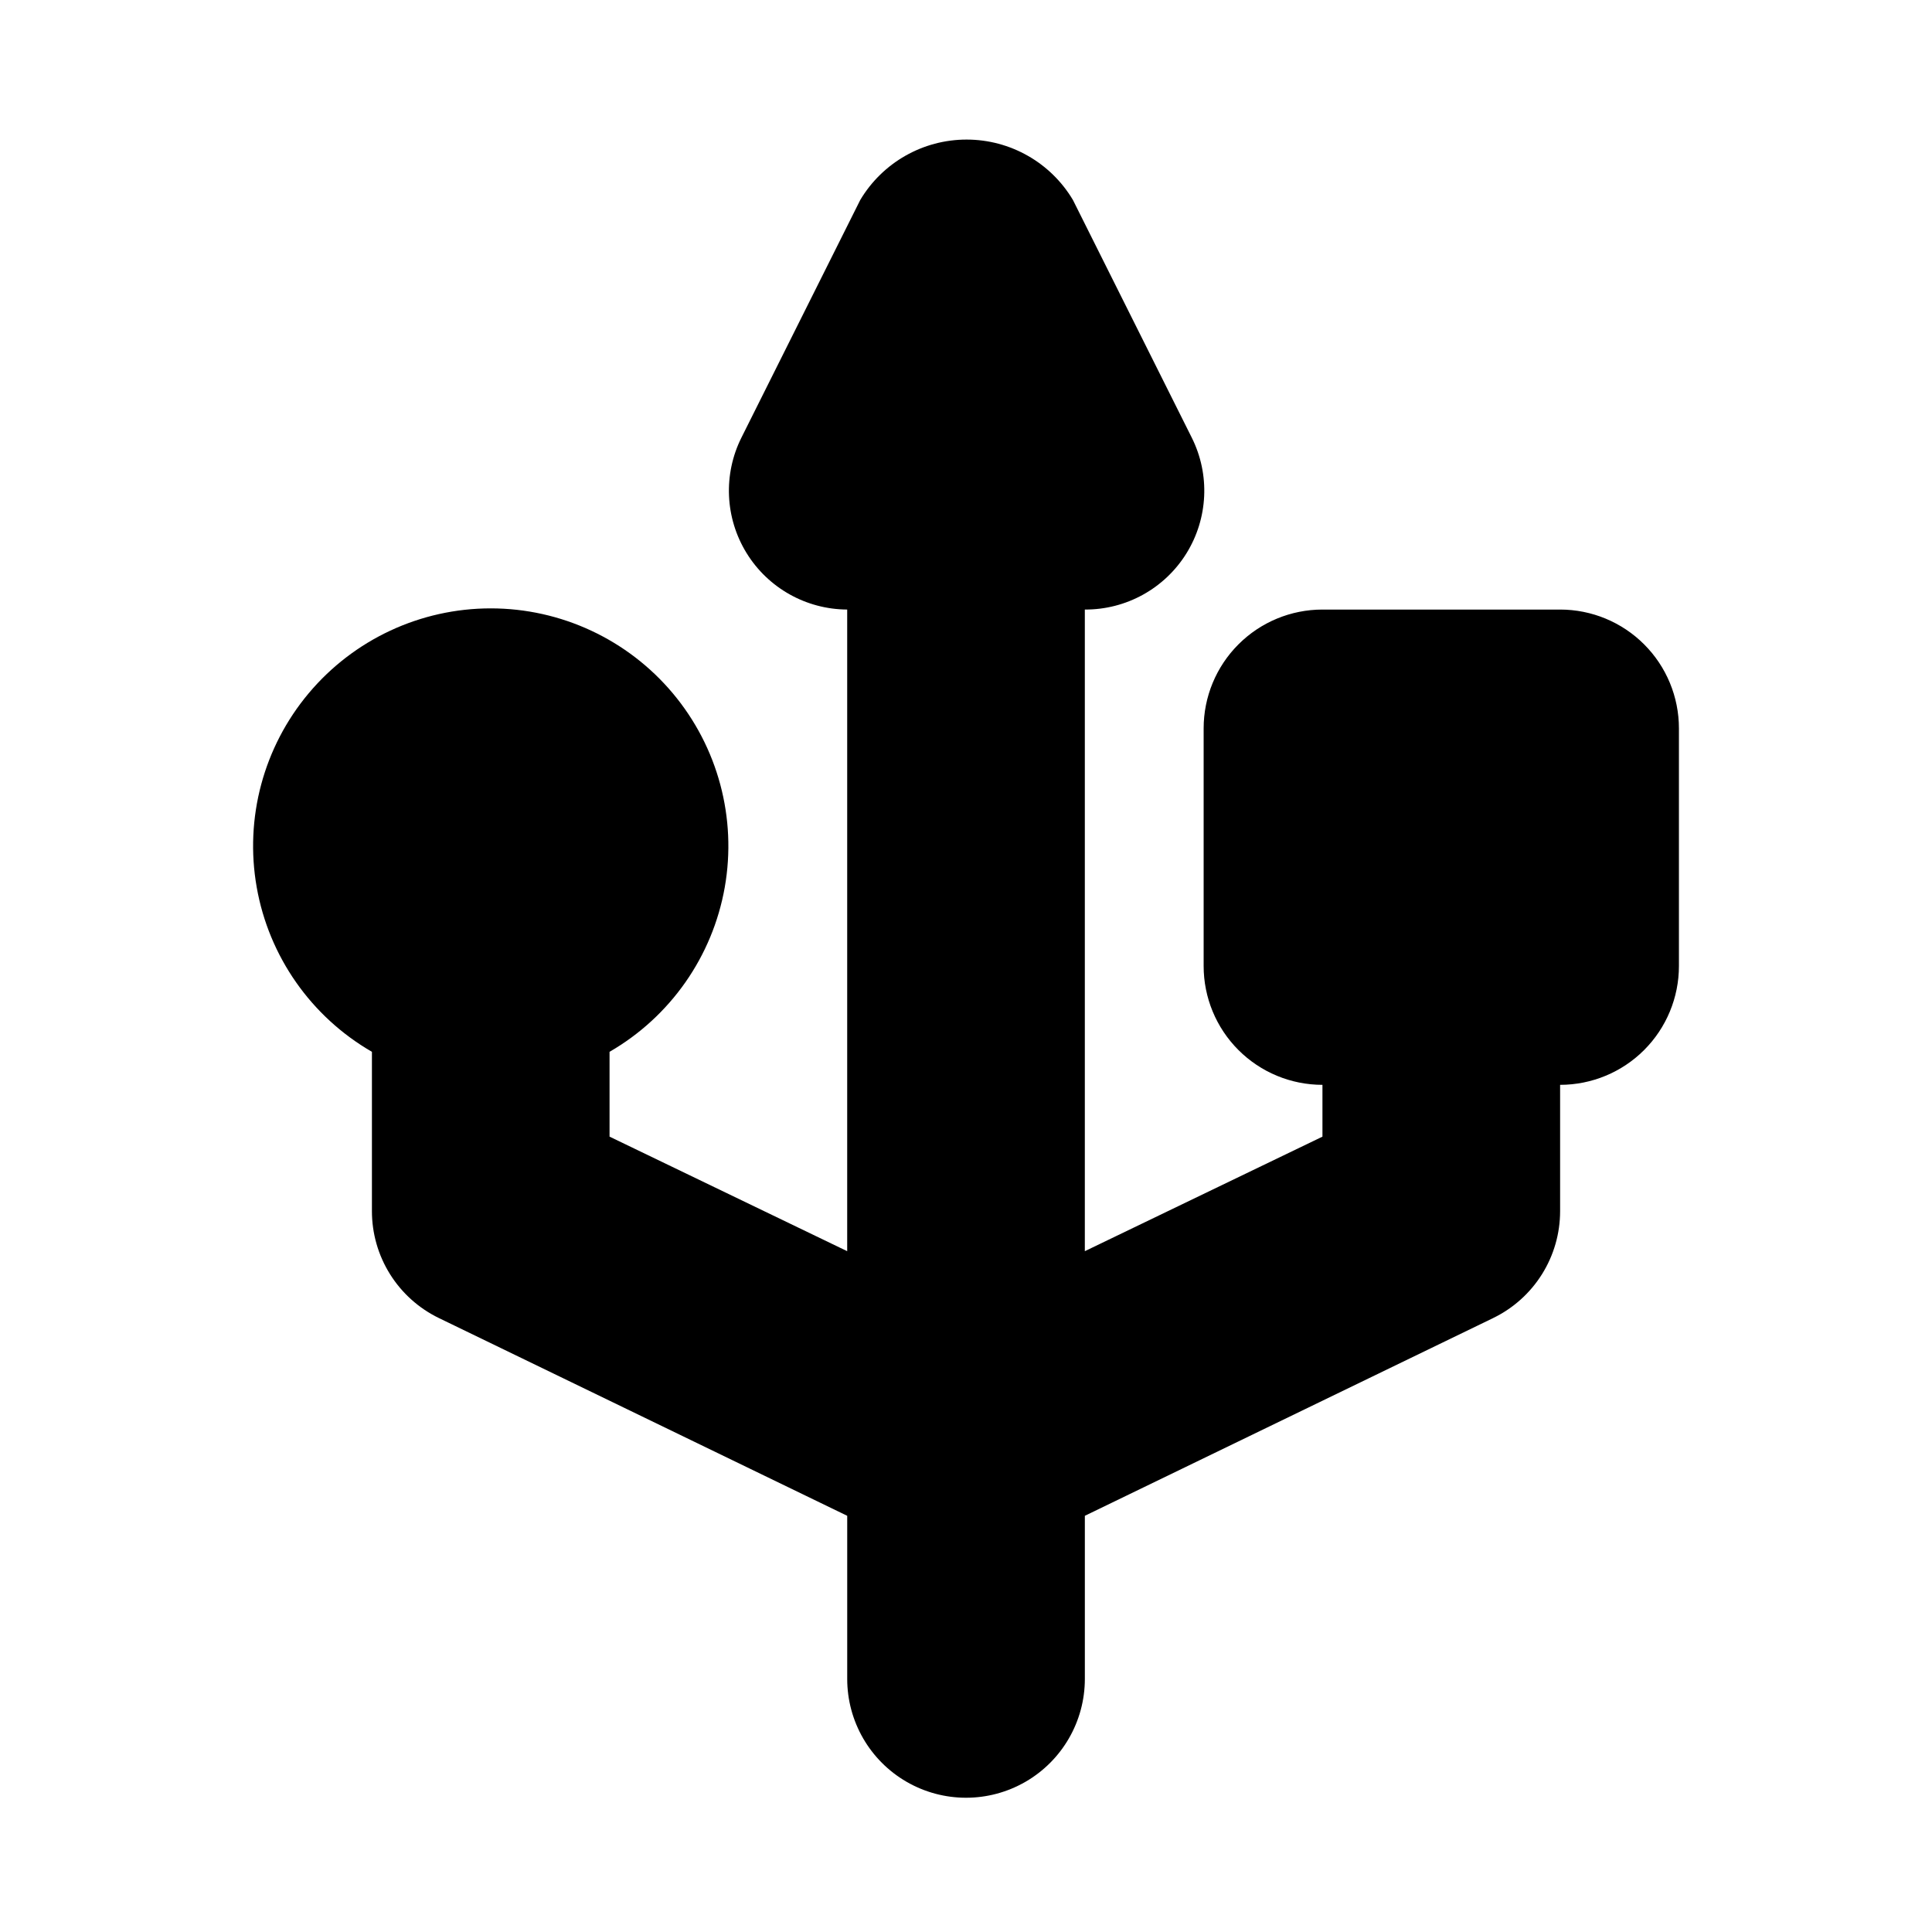
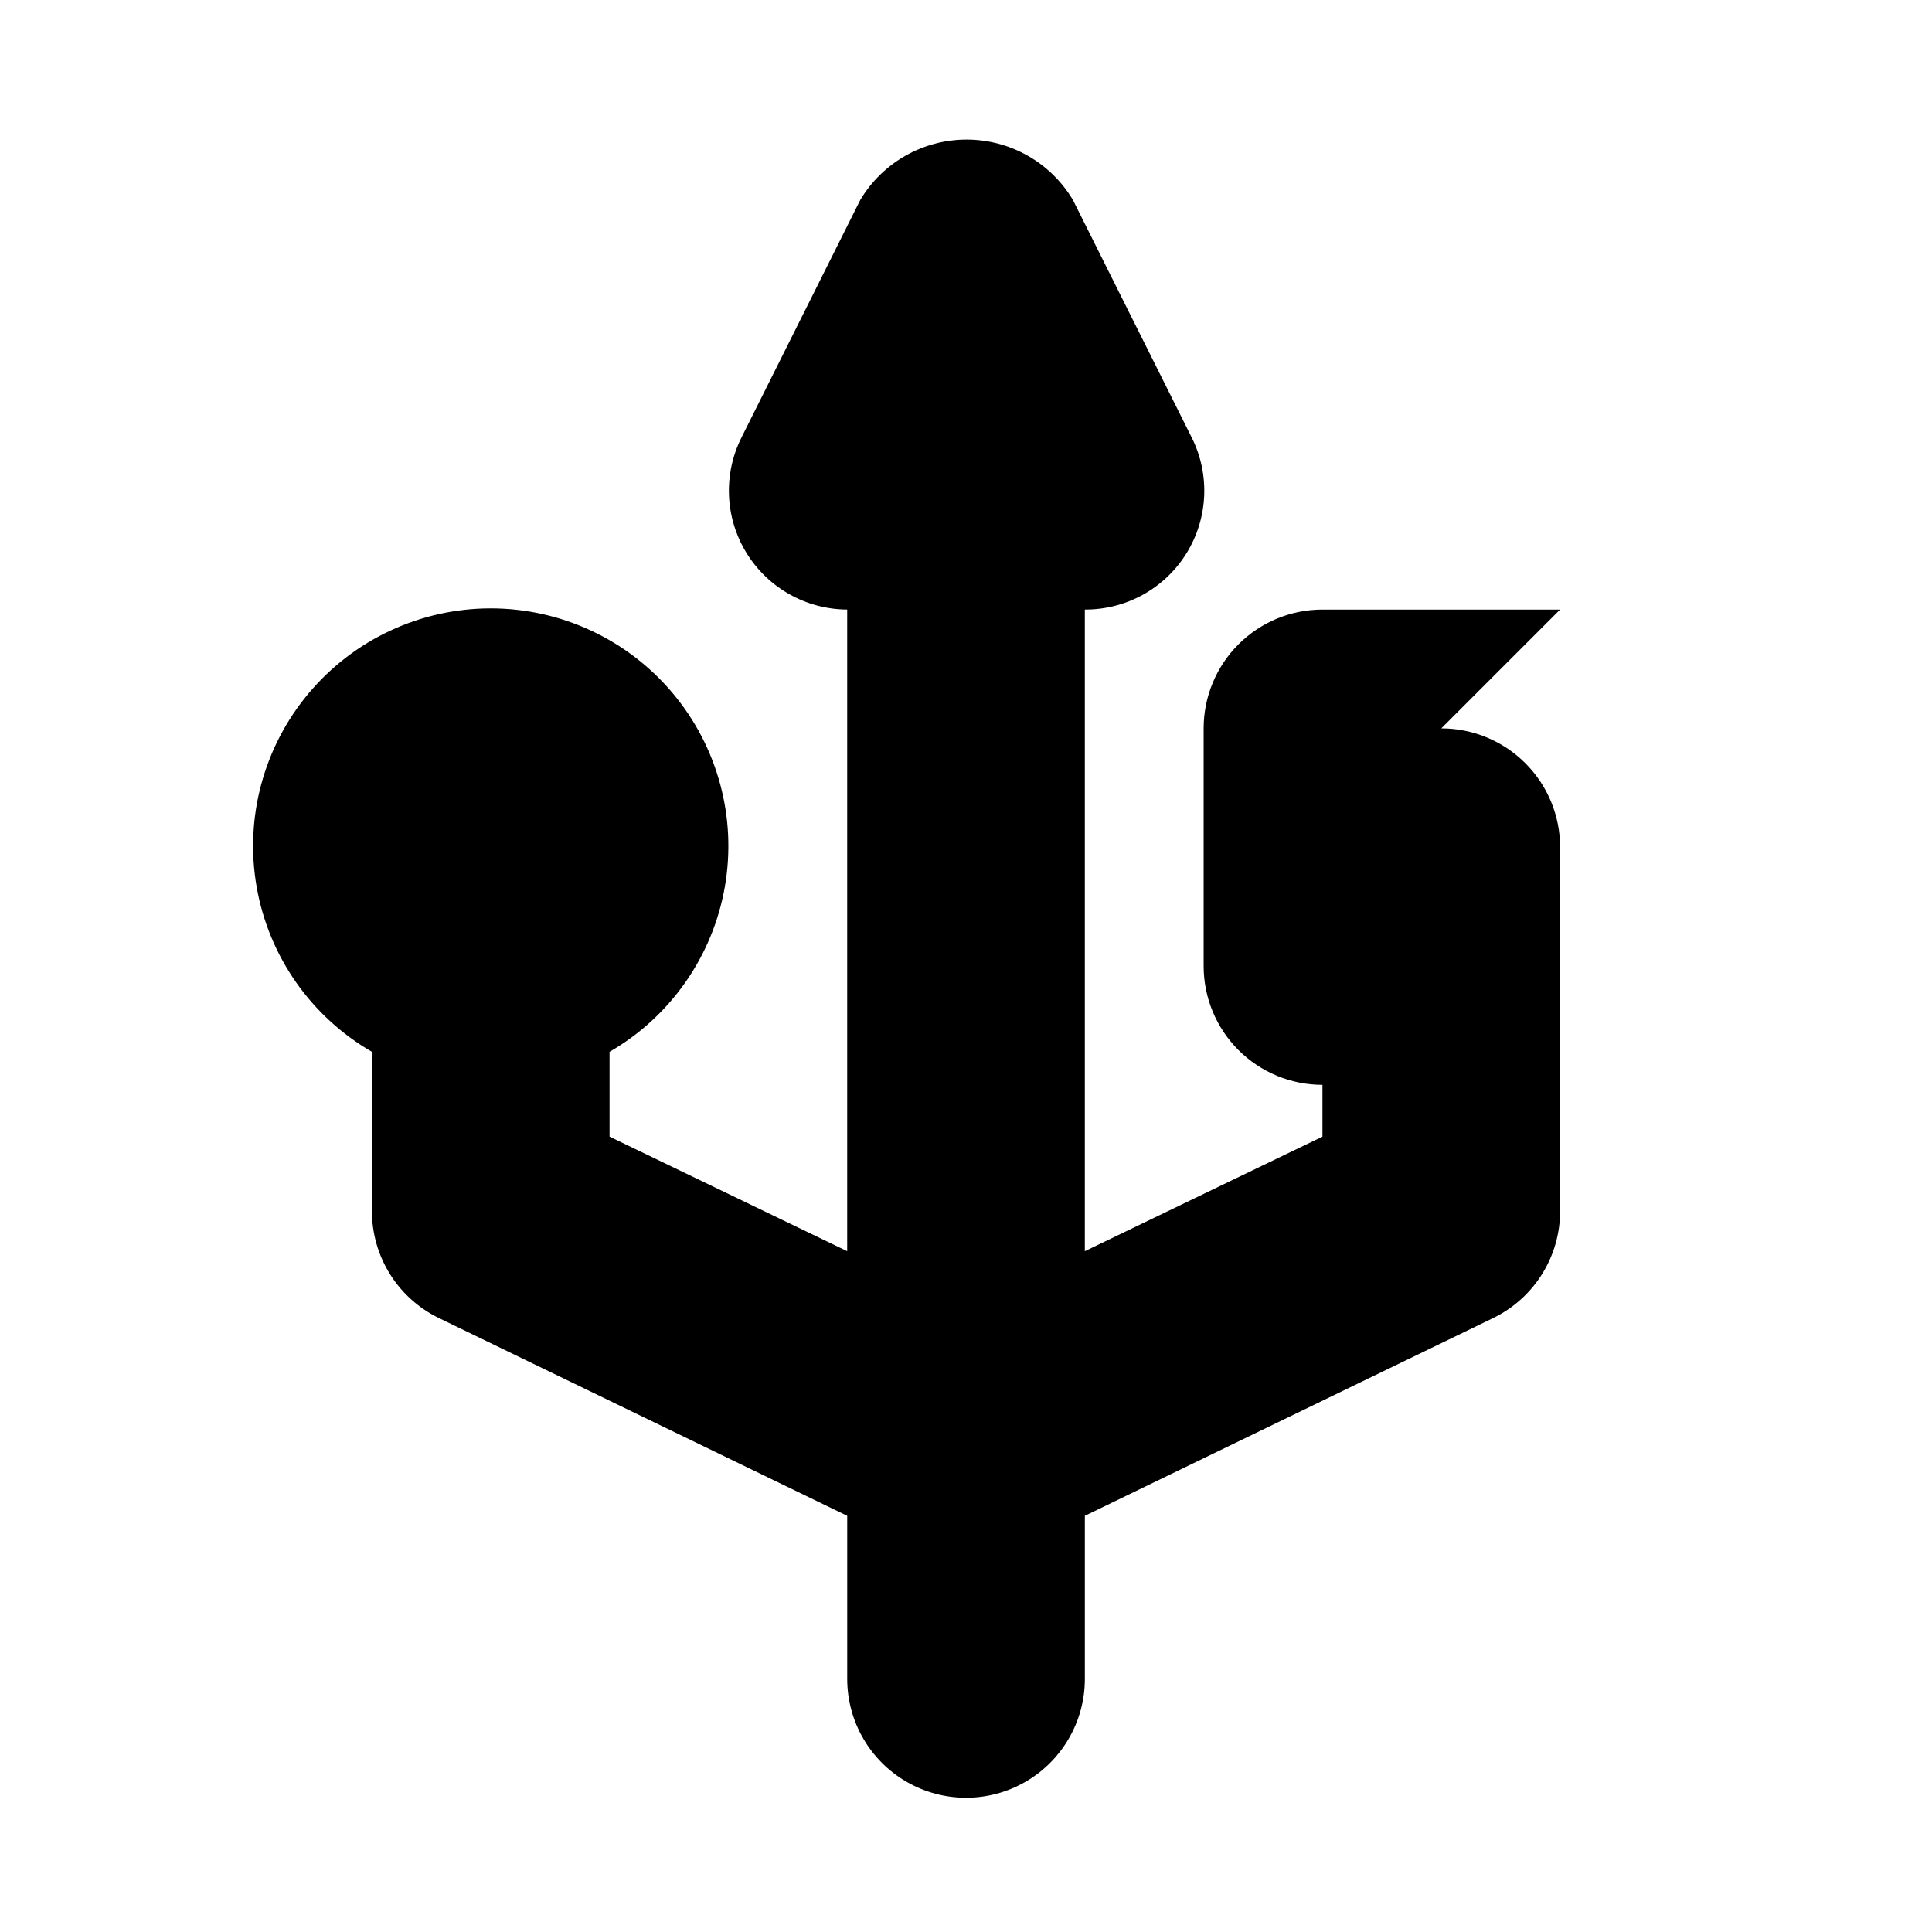
<svg xmlns="http://www.w3.org/2000/svg" fill="#000000" width="800px" height="800px" version="1.1" viewBox="144 144 512 512">
-   <path d="m557.44 305.54h-62.977c-8.348 0-16.359 3.316-22.262 9.223-5.906 5.902-9.223 13.914-9.223 22.266v62.977c0 8.352 3.316 16.359 9.223 22.266 5.902 5.902 13.914 9.223 22.262 9.223v13.73l-62.973 30.352v-170.04c10.941 0.059 21.129-5.566 26.91-14.859 5.777-9.289 6.32-20.918 1.426-30.703l-31.488-62.977c-5.918-9.93-16.621-16.008-28.18-16.008s-22.262 6.078-28.184 16.008l-31.488 62.977c-4.863 9.738-4.356 21.297 1.348 30.57 5.703 9.273 15.793 14.941 26.68 14.992v170.04l-62.977-30.355v-22.48c16.121-9.309 27.297-25.273 30.531-43.605 3.231-18.332-1.812-37.156-13.777-51.414-11.965-14.262-29.629-22.496-48.242-22.496-18.617 0-36.277 8.234-48.242 22.496-11.969 14.258-17.012 33.082-13.777 51.414 3.231 18.332 14.41 34.297 30.531 43.605v42.227-0.004c0 5.918 1.664 11.711 4.805 16.723 3.141 5.012 7.633 9.039 12.953 11.617l108.2 52.398v43.23c0 11.25 6 21.645 15.742 27.27 9.742 5.625 21.746 5.625 31.488 0 9.742-5.625 15.746-16.02 15.746-27.27v-43.23l108.19-52.395v-0.004c5.324-2.578 9.812-6.606 12.953-11.617 3.141-5.012 4.805-10.805 4.805-16.723v-33.469c8.352 0 16.363-3.32 22.266-9.223 5.906-5.906 9.223-13.914 9.223-22.266v-62.977c0-8.352-3.316-16.363-9.223-22.266-5.902-5.906-13.914-9.223-22.266-9.223z" />
+   <path d="m557.44 305.54h-62.977c-8.348 0-16.359 3.316-22.262 9.223-5.906 5.902-9.223 13.914-9.223 22.266v62.977c0 8.352 3.316 16.359 9.223 22.266 5.902 5.902 13.914 9.223 22.262 9.223v13.73l-62.973 30.352v-170.04c10.941 0.059 21.129-5.566 26.91-14.859 5.777-9.289 6.32-20.918 1.426-30.703l-31.488-62.977c-5.918-9.93-16.621-16.008-28.18-16.008s-22.262 6.078-28.184 16.008l-31.488 62.977c-4.863 9.738-4.356 21.297 1.348 30.57 5.703 9.273 15.793 14.941 26.68 14.992v170.04l-62.977-30.355v-22.48c16.121-9.309 27.297-25.273 30.531-43.605 3.231-18.332-1.812-37.156-13.777-51.414-11.965-14.262-29.629-22.496-48.242-22.496-18.617 0-36.277 8.234-48.242 22.496-11.969 14.258-17.012 33.082-13.777 51.414 3.231 18.332 14.41 34.297 30.531 43.605v42.227-0.004c0 5.918 1.664 11.711 4.805 16.723 3.141 5.012 7.633 9.039 12.953 11.617l108.2 52.398v43.23c0 11.25 6 21.645 15.742 27.27 9.742 5.625 21.746 5.625 31.488 0 9.742-5.625 15.746-16.02 15.746-27.27v-43.23l108.19-52.395v-0.004c5.324-2.578 9.812-6.606 12.953-11.617 3.141-5.012 4.805-10.805 4.805-16.723v-33.469v-62.977c0-8.352-3.316-16.363-9.223-22.266-5.902-5.906-13.914-9.223-22.266-9.223z" />
</svg>